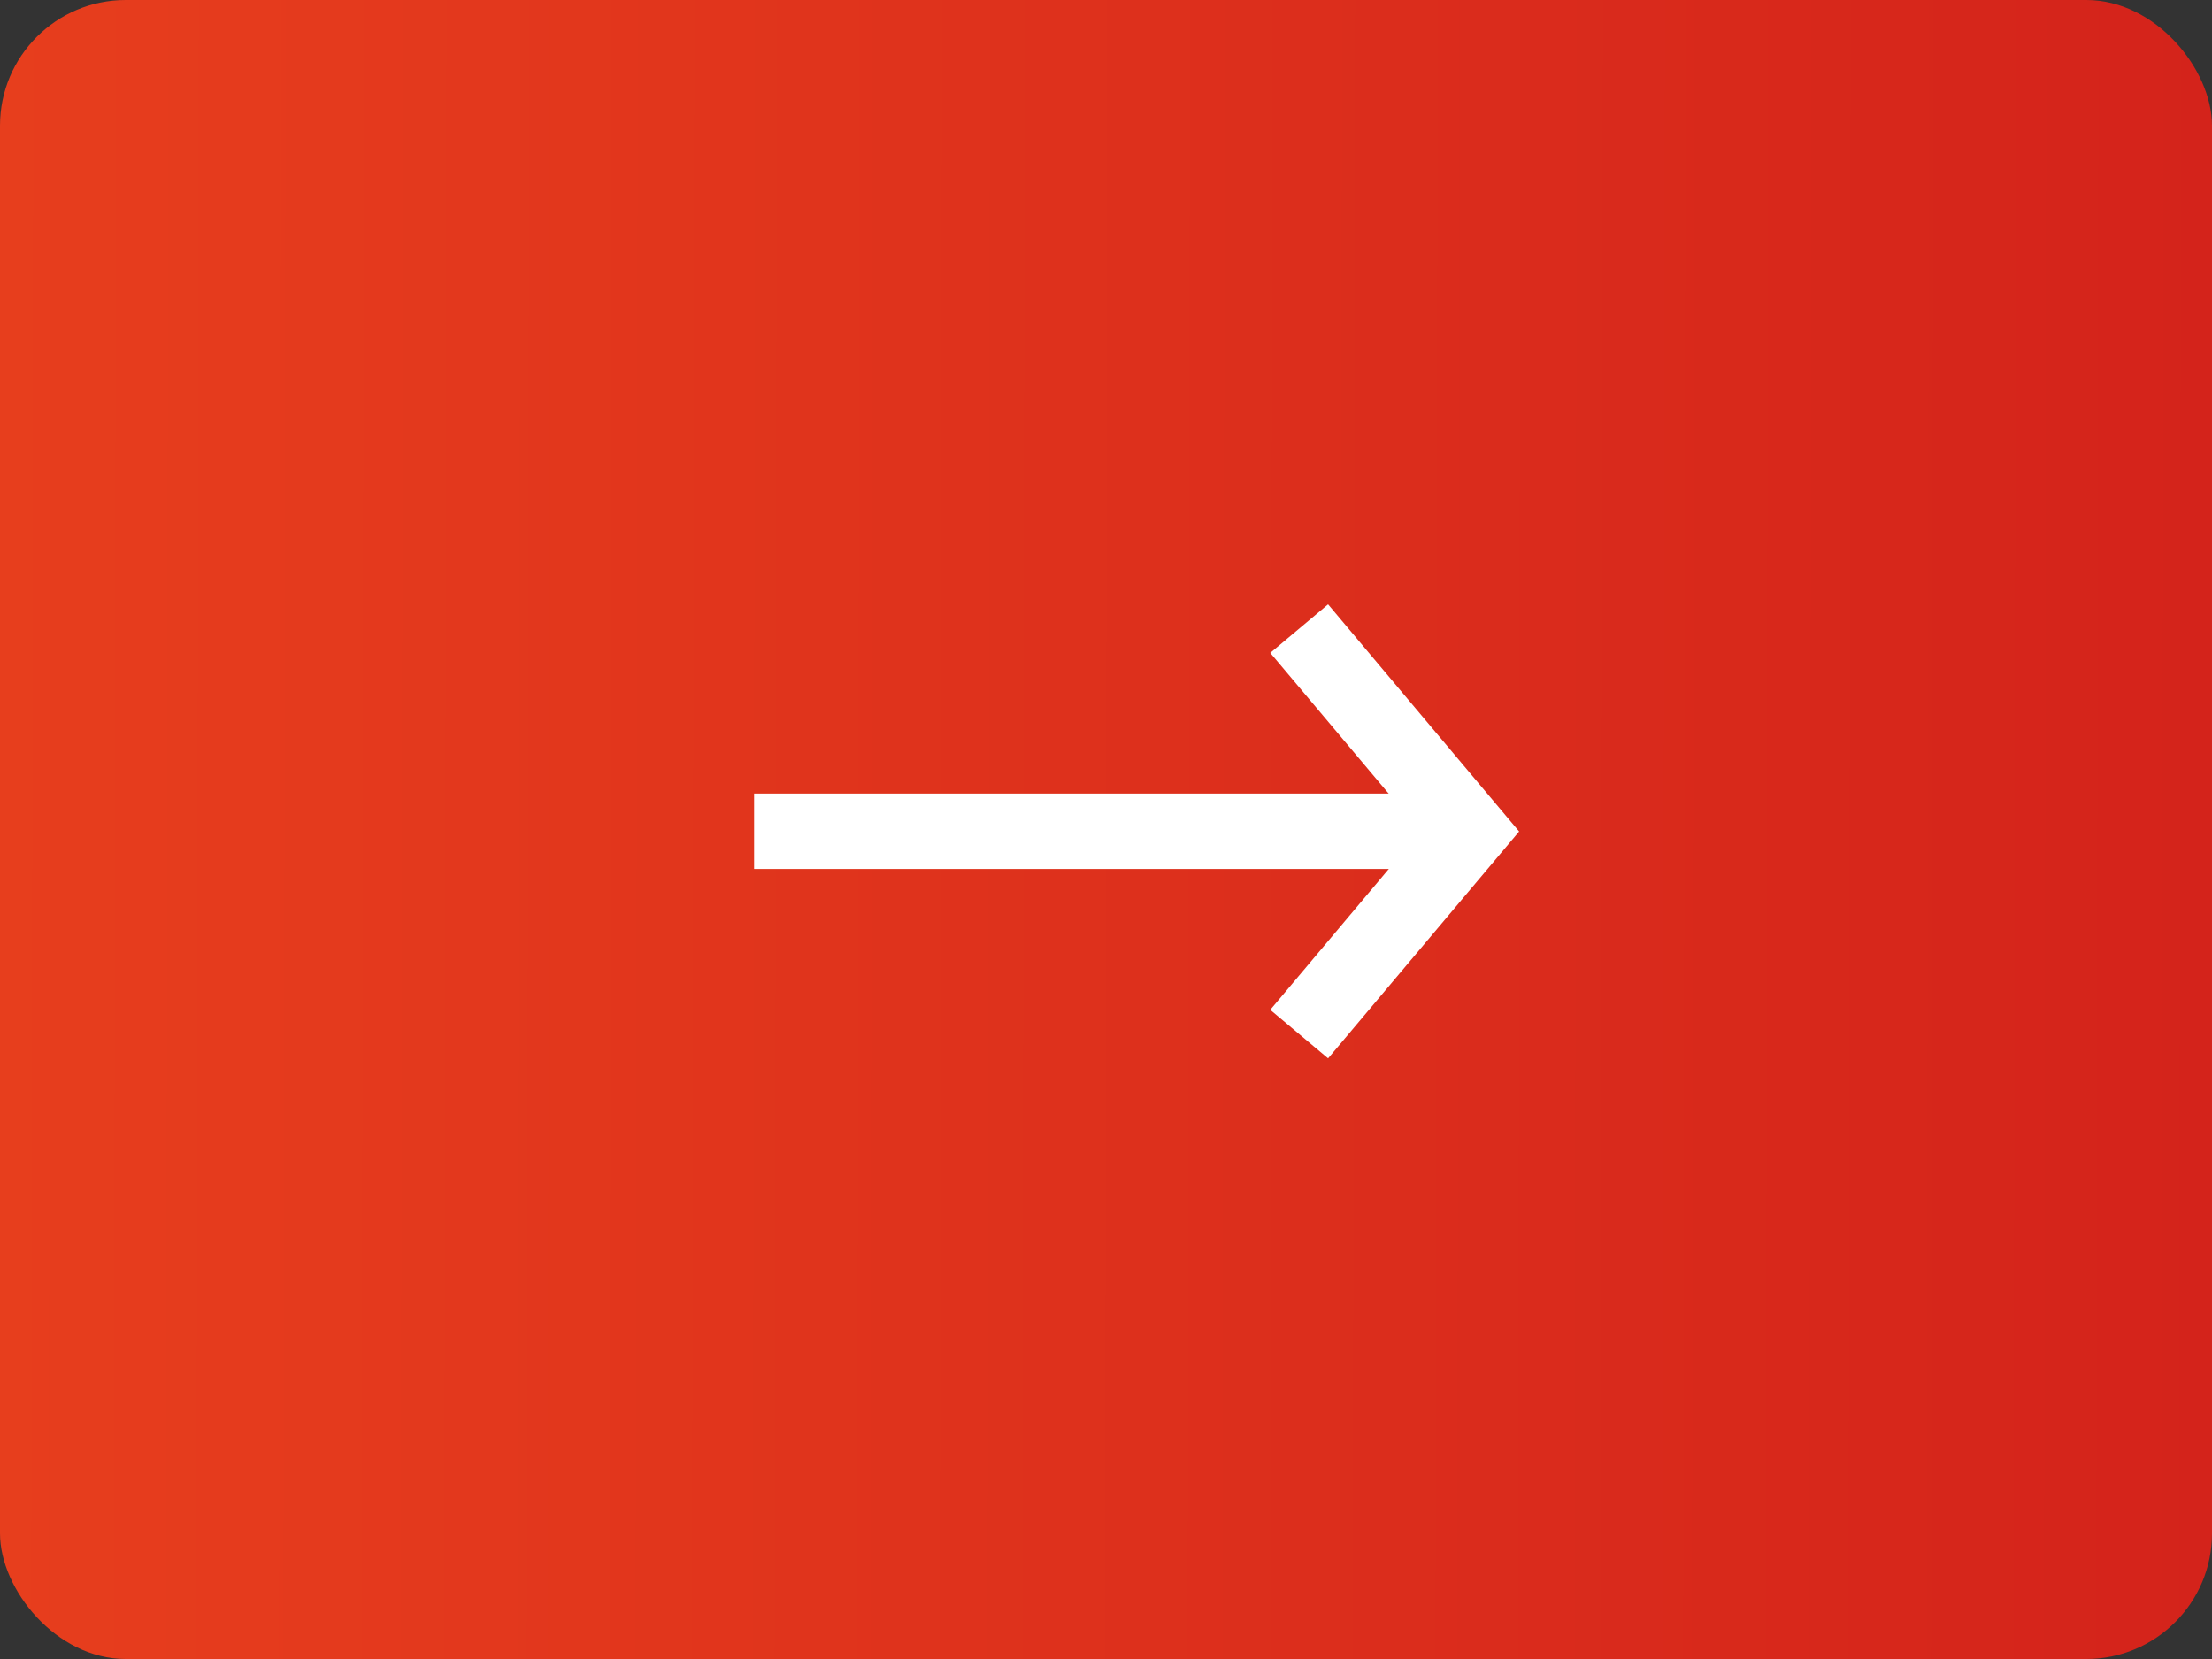
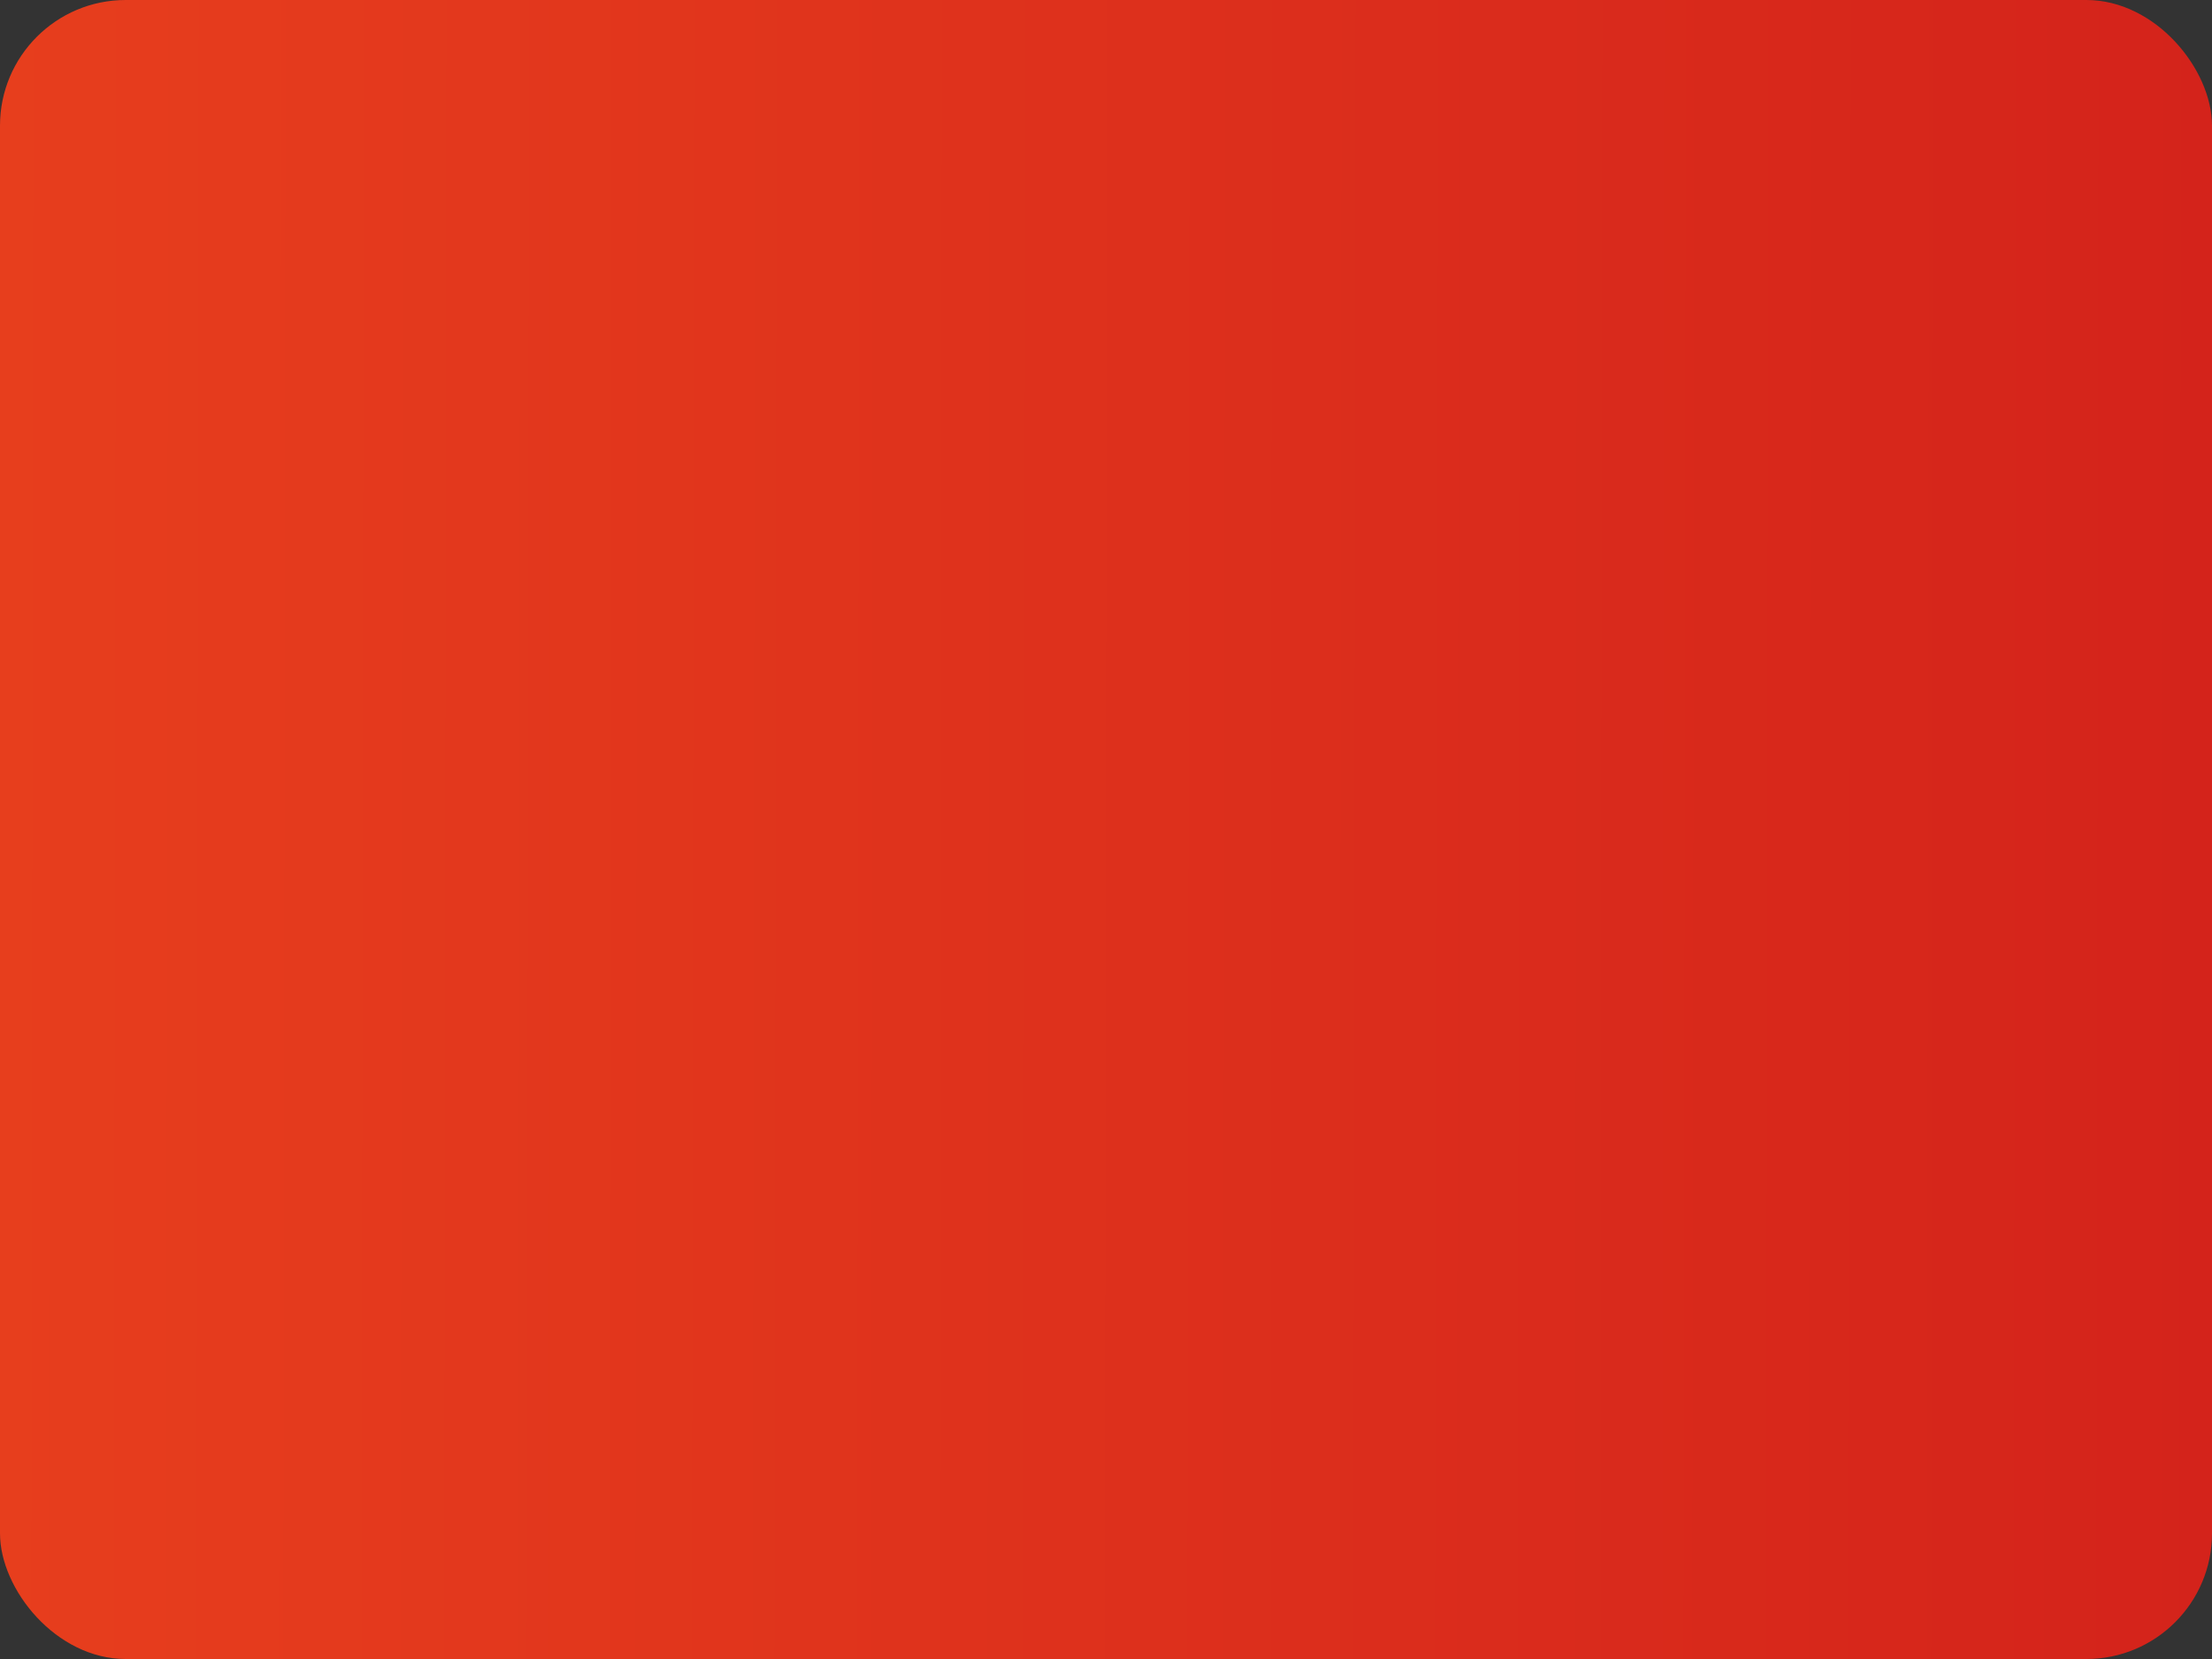
<svg xmlns="http://www.w3.org/2000/svg" width="88" height="66" viewBox="0 0 88 66">
  <rect x="0" y="0" width="88" height="66" fill="#333333" stroke="none" />
  <defs>
    <linearGradient id="linear-gradient" x1="1" y1="0.57" x2="0" y2="0.569" gradientUnits="objectBoundingBox">
      <stop offset="0" stop-color="#d4231b" />
      <stop offset="1" stop-color="#e73e1d" />
    </linearGradient>
  </defs>
  <g id="Gruppe_272" data-name="Gruppe 272" transform="translate(-1695 -2711)">
    <rect id="Rechteck_14" data-name="Rechteck 14" width="88" height="66" rx="5" transform="translate(1695 2711)" fill="url(#linear-gradient)" />
    <g id="Gruppe_31" data-name="Gruppe 31" transform="translate(414.326 -373.496)">
-       <path id="Pfad_33" data-name="Pfad 33" d="M3410.12,3198.5h-28.472v-3h28.472Z" transform="translate(-2070.974 -79.434)" fill="#fff" />
-       <path id="Pfad_34" data-name="Pfad 34" d="M3470.96,3195.175l-2.3-1.931,5.974-7.1-5.974-7.1,2.3-1.931,7.6,9.036Z" transform="translate(-2137.451 -68.574)" fill="#fff" />
-     </g>
+       </g>
  </g>
</svg>